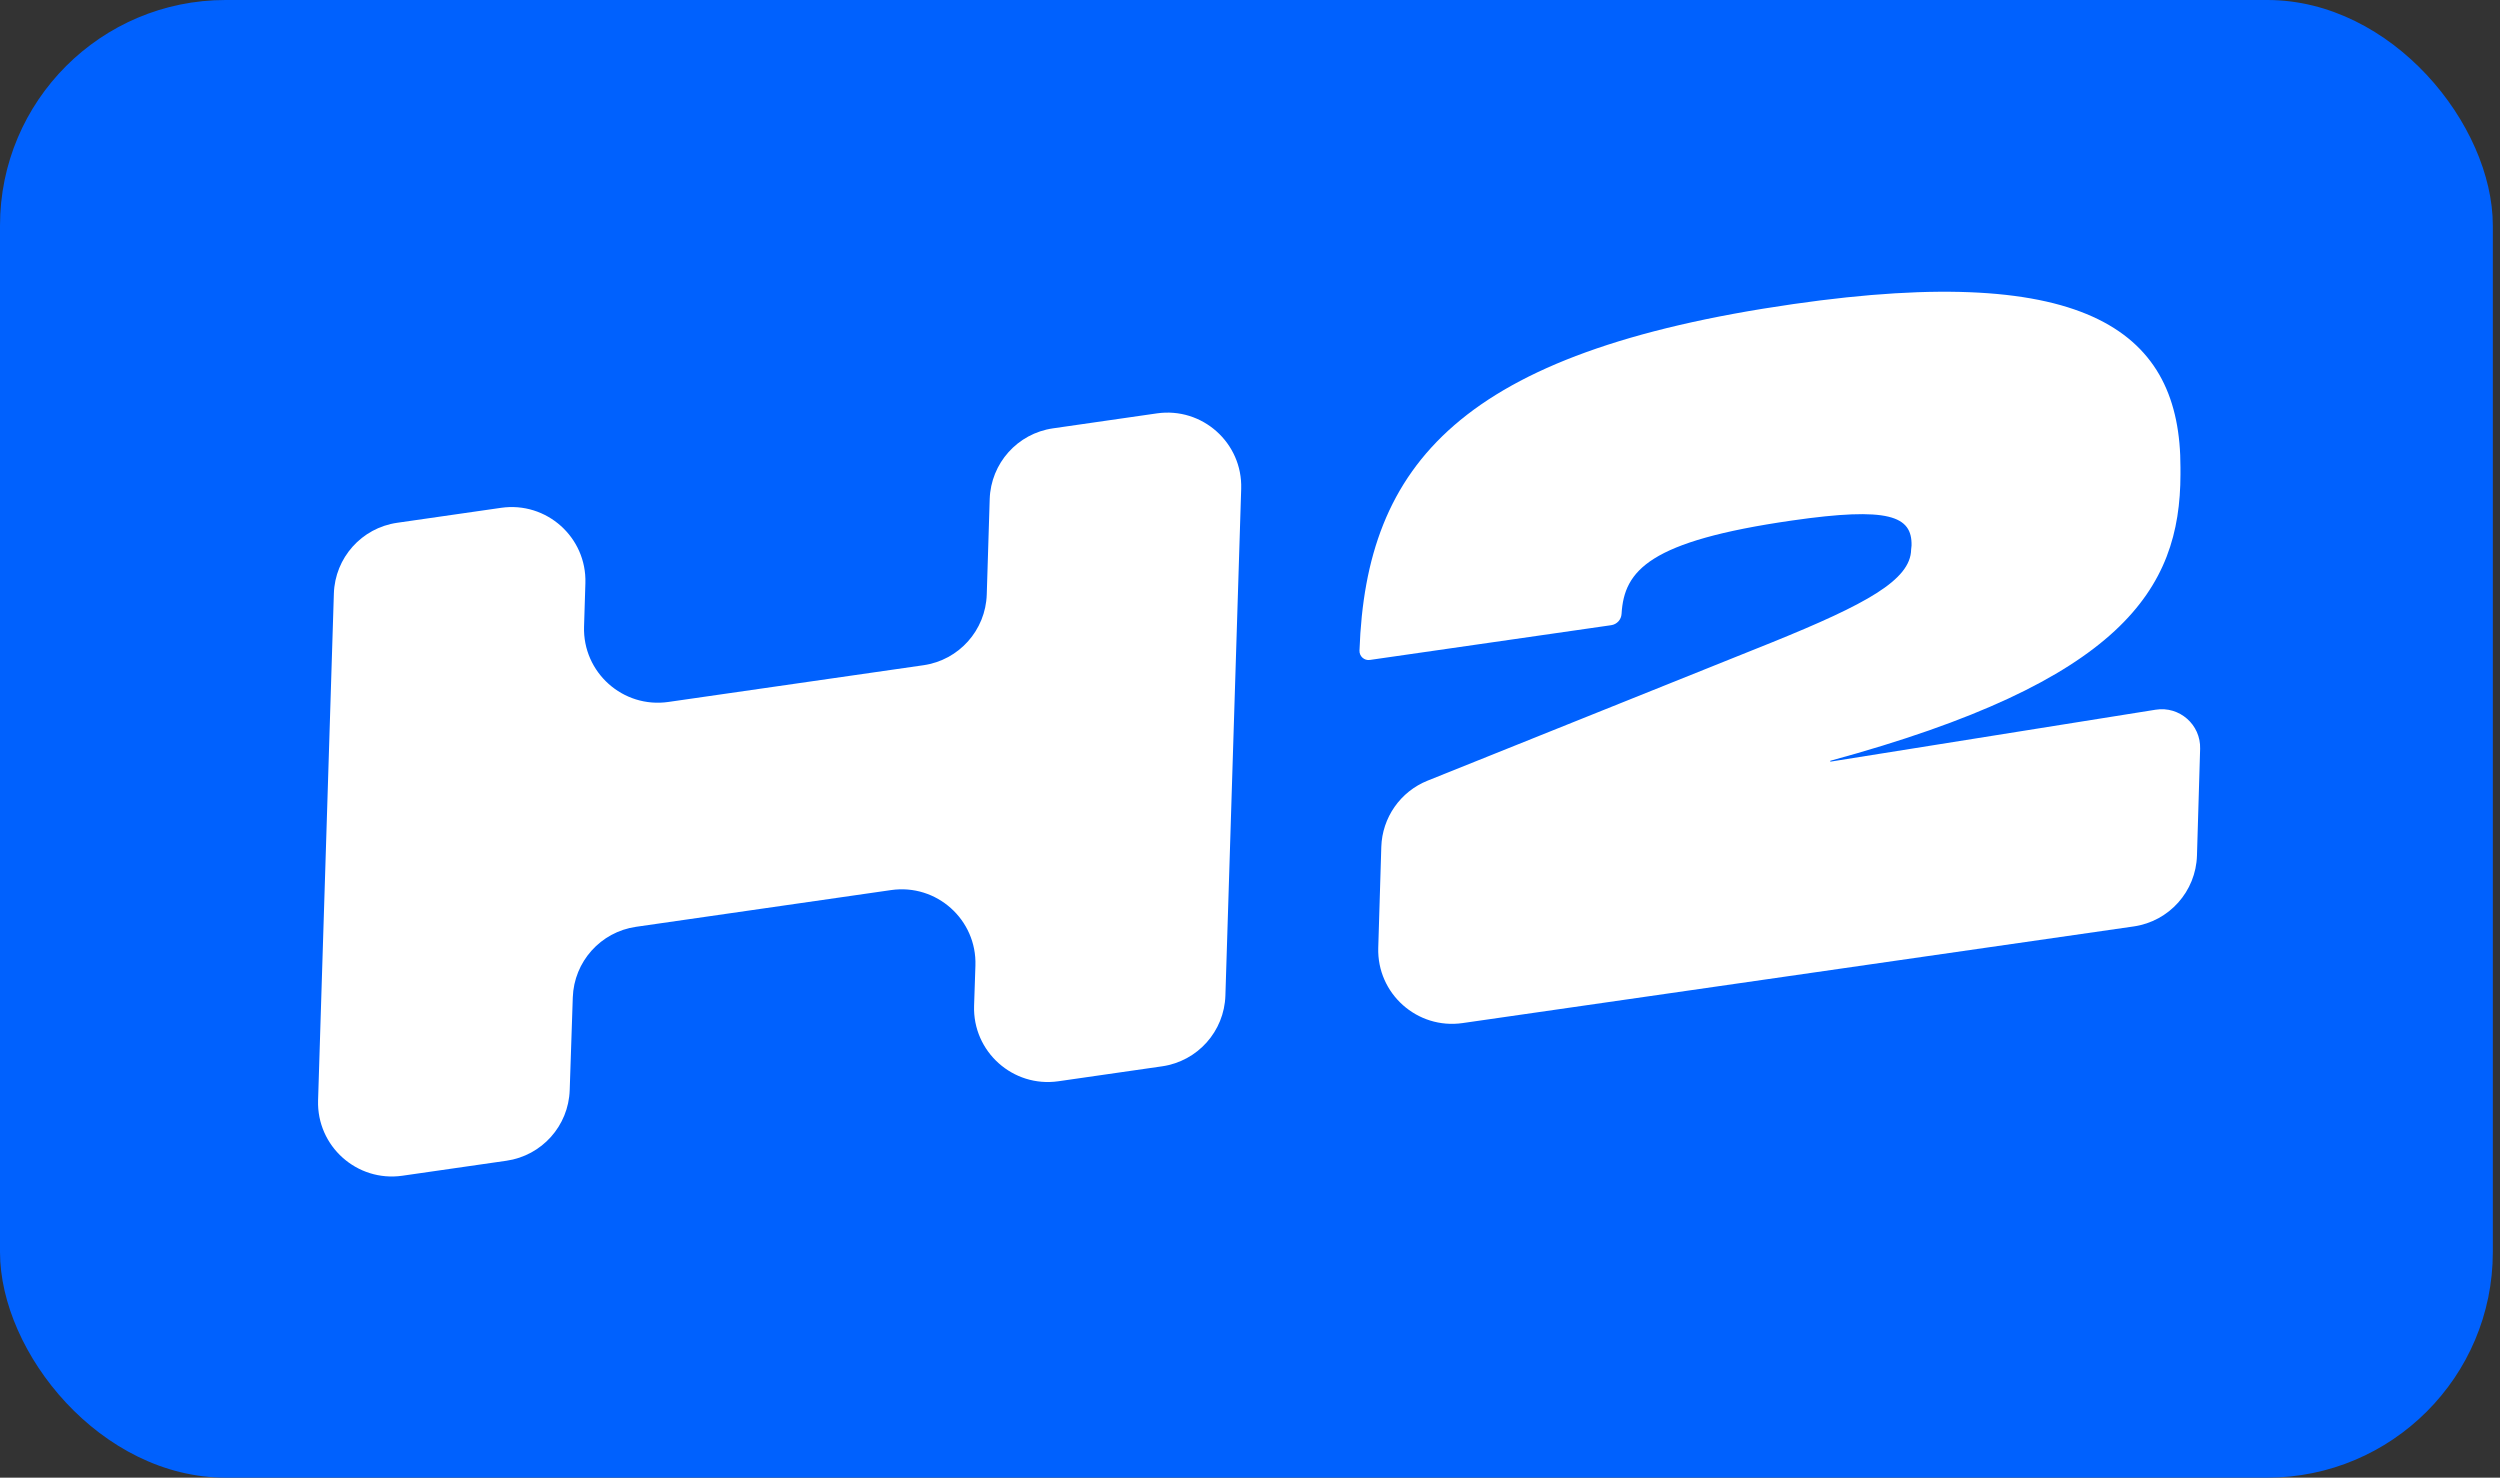
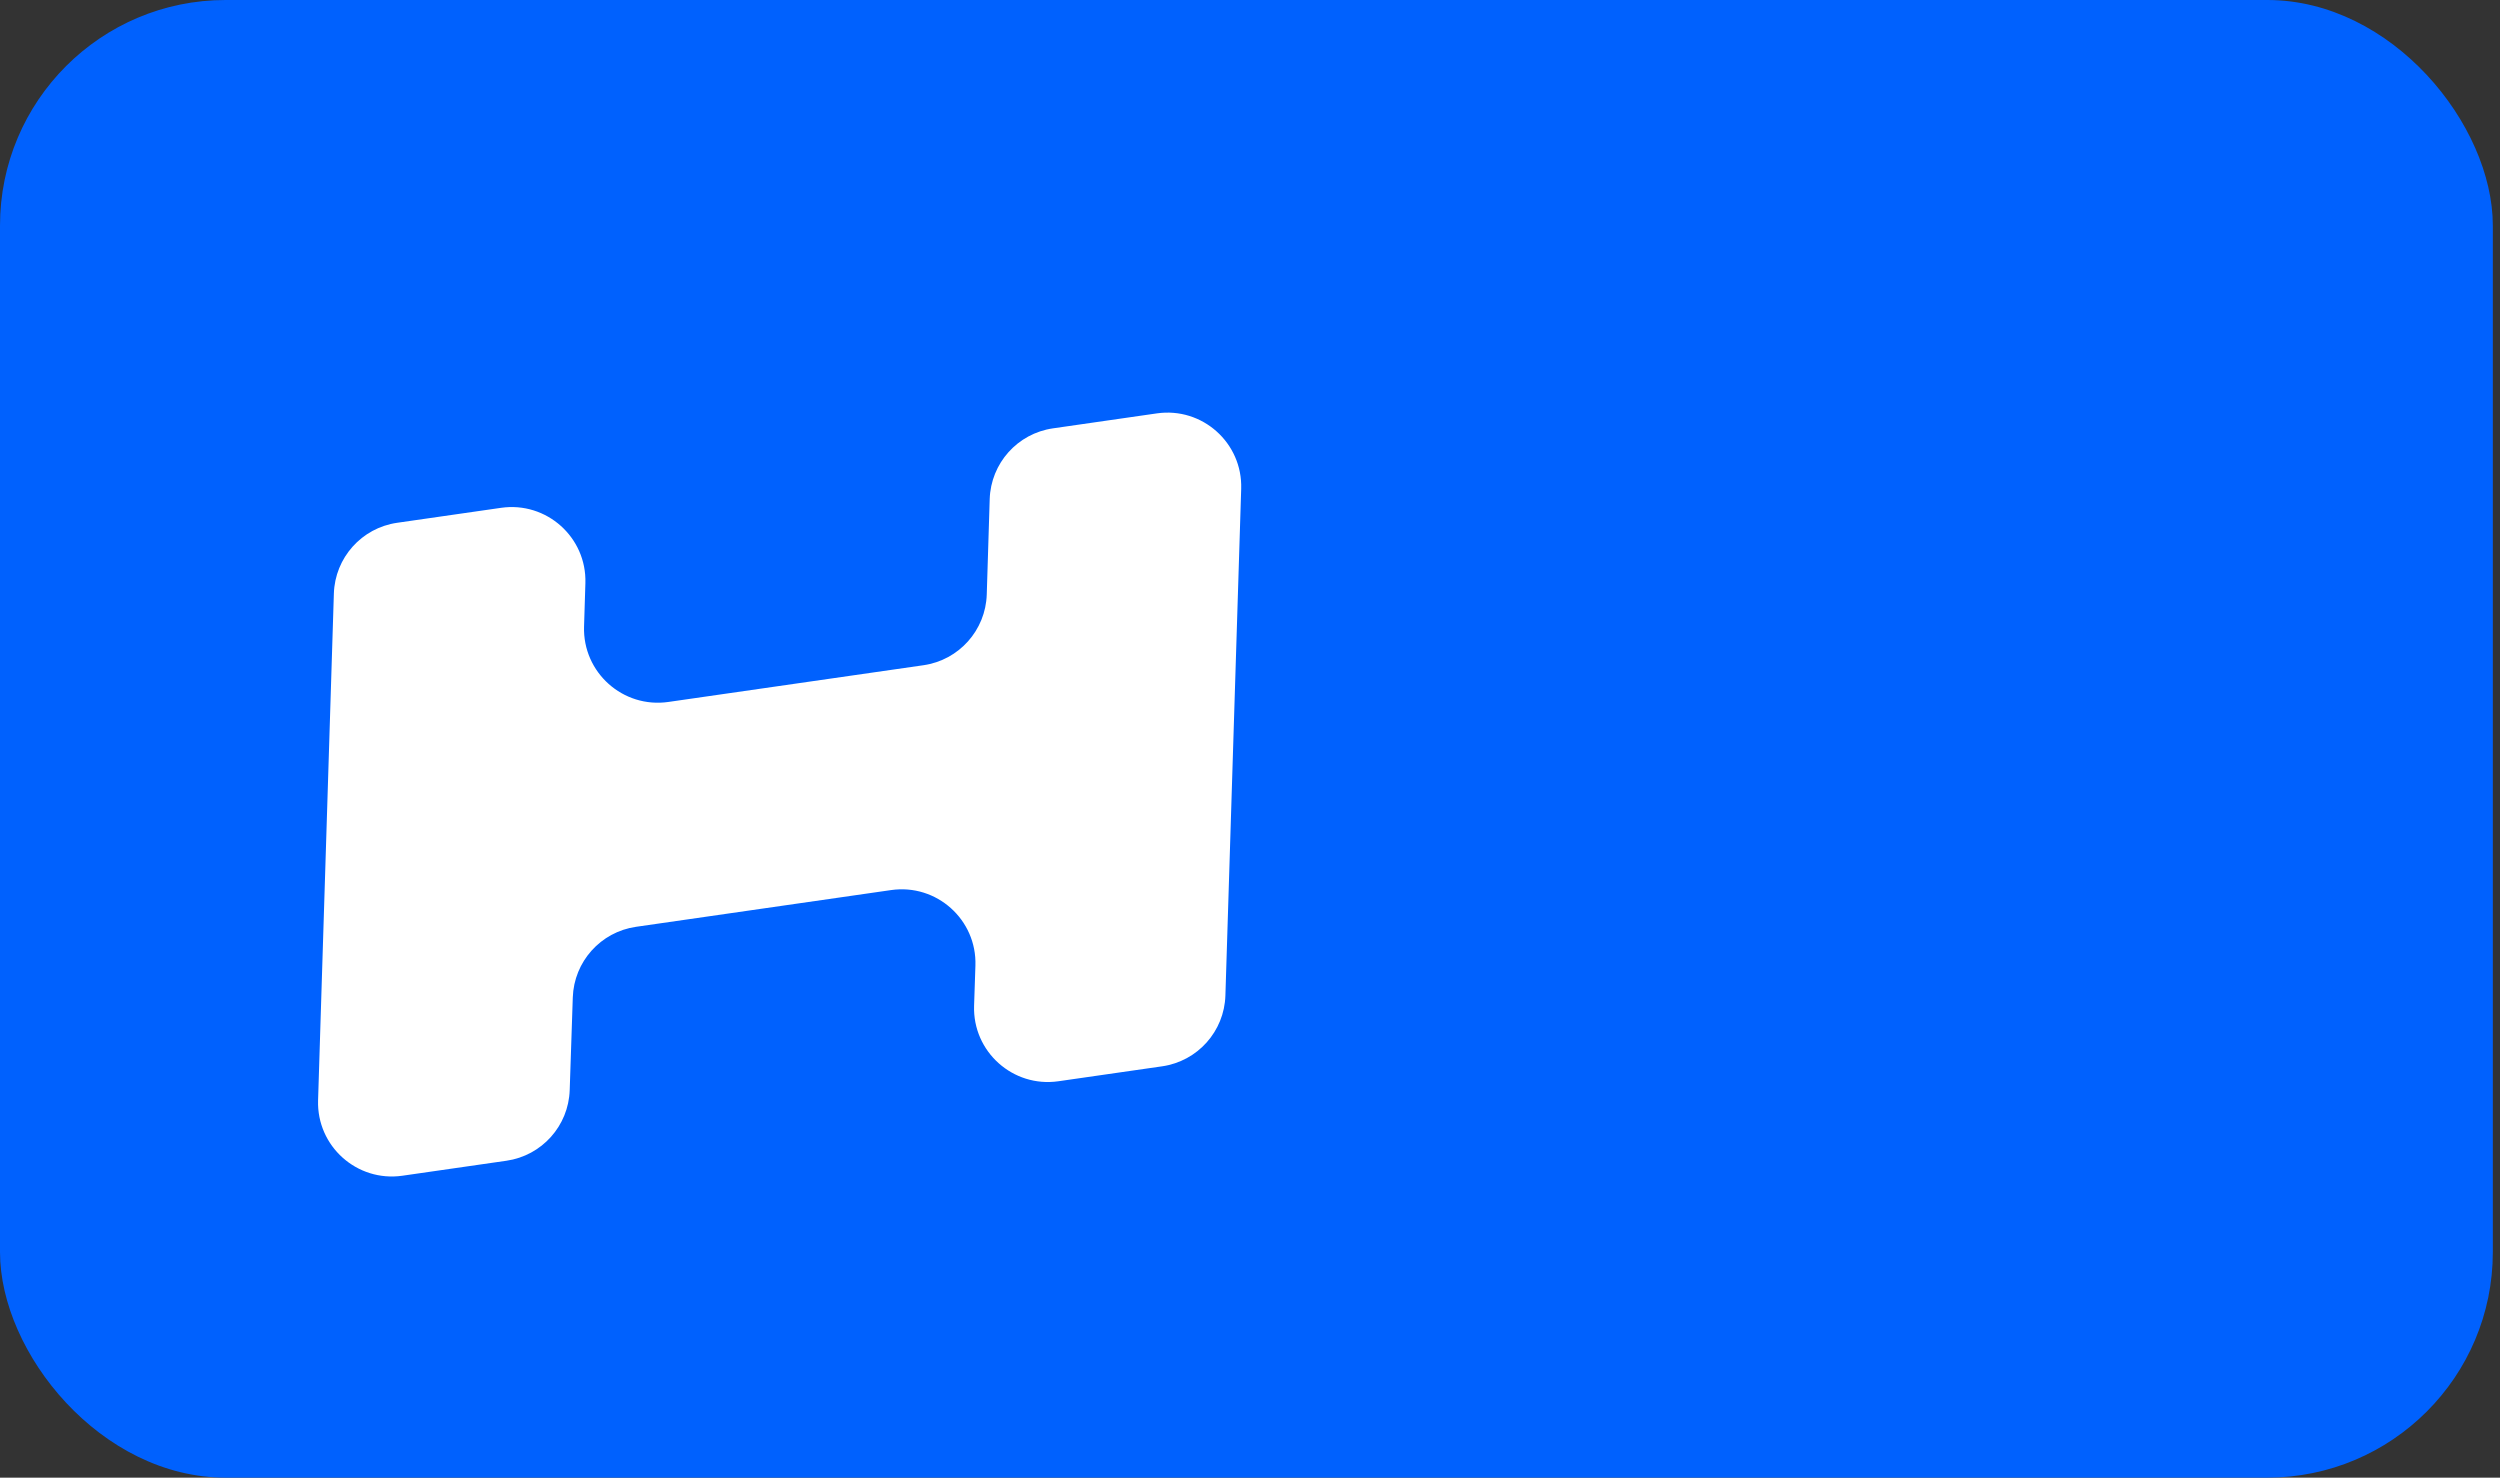
<svg xmlns="http://www.w3.org/2000/svg" width="269" height="159" viewBox="0 0 269 159" fill="none">
  <rect x="0" y="0" width="269" height="159" fill="#333333" stroke="none" />
  <rect width="268.229" height="158.995" rx="24.274" fill="#0061FE" />
-   <path d="M192.95 32.719C224.865 28.123 234.646 35.811 234.617 50.306L234.618 51.046C234.602 63.423 228.306 73.32 196.958 81.854C196.903 81.876 196.926 81.958 196.985 81.949L231.951 76.364C234.511 75.955 236.81 77.976 236.734 80.567L236.394 92.056C236.28 95.915 233.407 99.134 229.585 99.685L157.374 110.083C152.489 110.786 148.151 106.912 148.3 101.979L148.628 91.13C148.724 87.975 150.679 85.174 153.609 83.998L190.681 69.113C200.774 65.016 205.583 62.419 205.638 59.133L205.682 58.703C205.753 55.52 203.279 54.501 192.813 56.008C177.477 58.217 174.756 61.358 174.48 66.052C174.447 66.672 173.98 67.182 173.366 67.27L147.396 71.01C146.793 71.097 146.258 70.616 146.28 70.007C146.983 49.915 157.2 37.867 192.95 32.719Z" fill="white" />
  <path d="M99.367 71.578C103.185 71.028 106.056 67.815 106.175 63.959L106.492 53.708C106.611 49.853 109.482 46.64 113.3 46.09L124.479 44.48C129.367 43.776 133.706 47.655 133.552 52.591L131.853 107.12C131.733 110.975 128.862 114.186 125.045 114.736L113.885 116.343C108.99 117.048 104.648 113.158 104.812 108.216L104.955 103.899C105.12 98.957 100.777 95.067 95.883 95.772L68.44 99.724C64.629 100.272 61.76 103.475 61.632 107.323L61.3 117.296C61.173 121.144 58.304 124.347 54.493 124.896L43.298 126.508C38.411 127.211 34.072 123.333 34.225 118.397L35.924 63.868C36.044 60.013 38.915 56.802 42.732 56.252L53.915 54.642C58.802 53.938 63.141 57.815 62.988 62.751L62.844 67.421C62.691 72.357 67.03 76.234 71.917 75.53L99.367 71.578Z" fill="white" />
</svg>